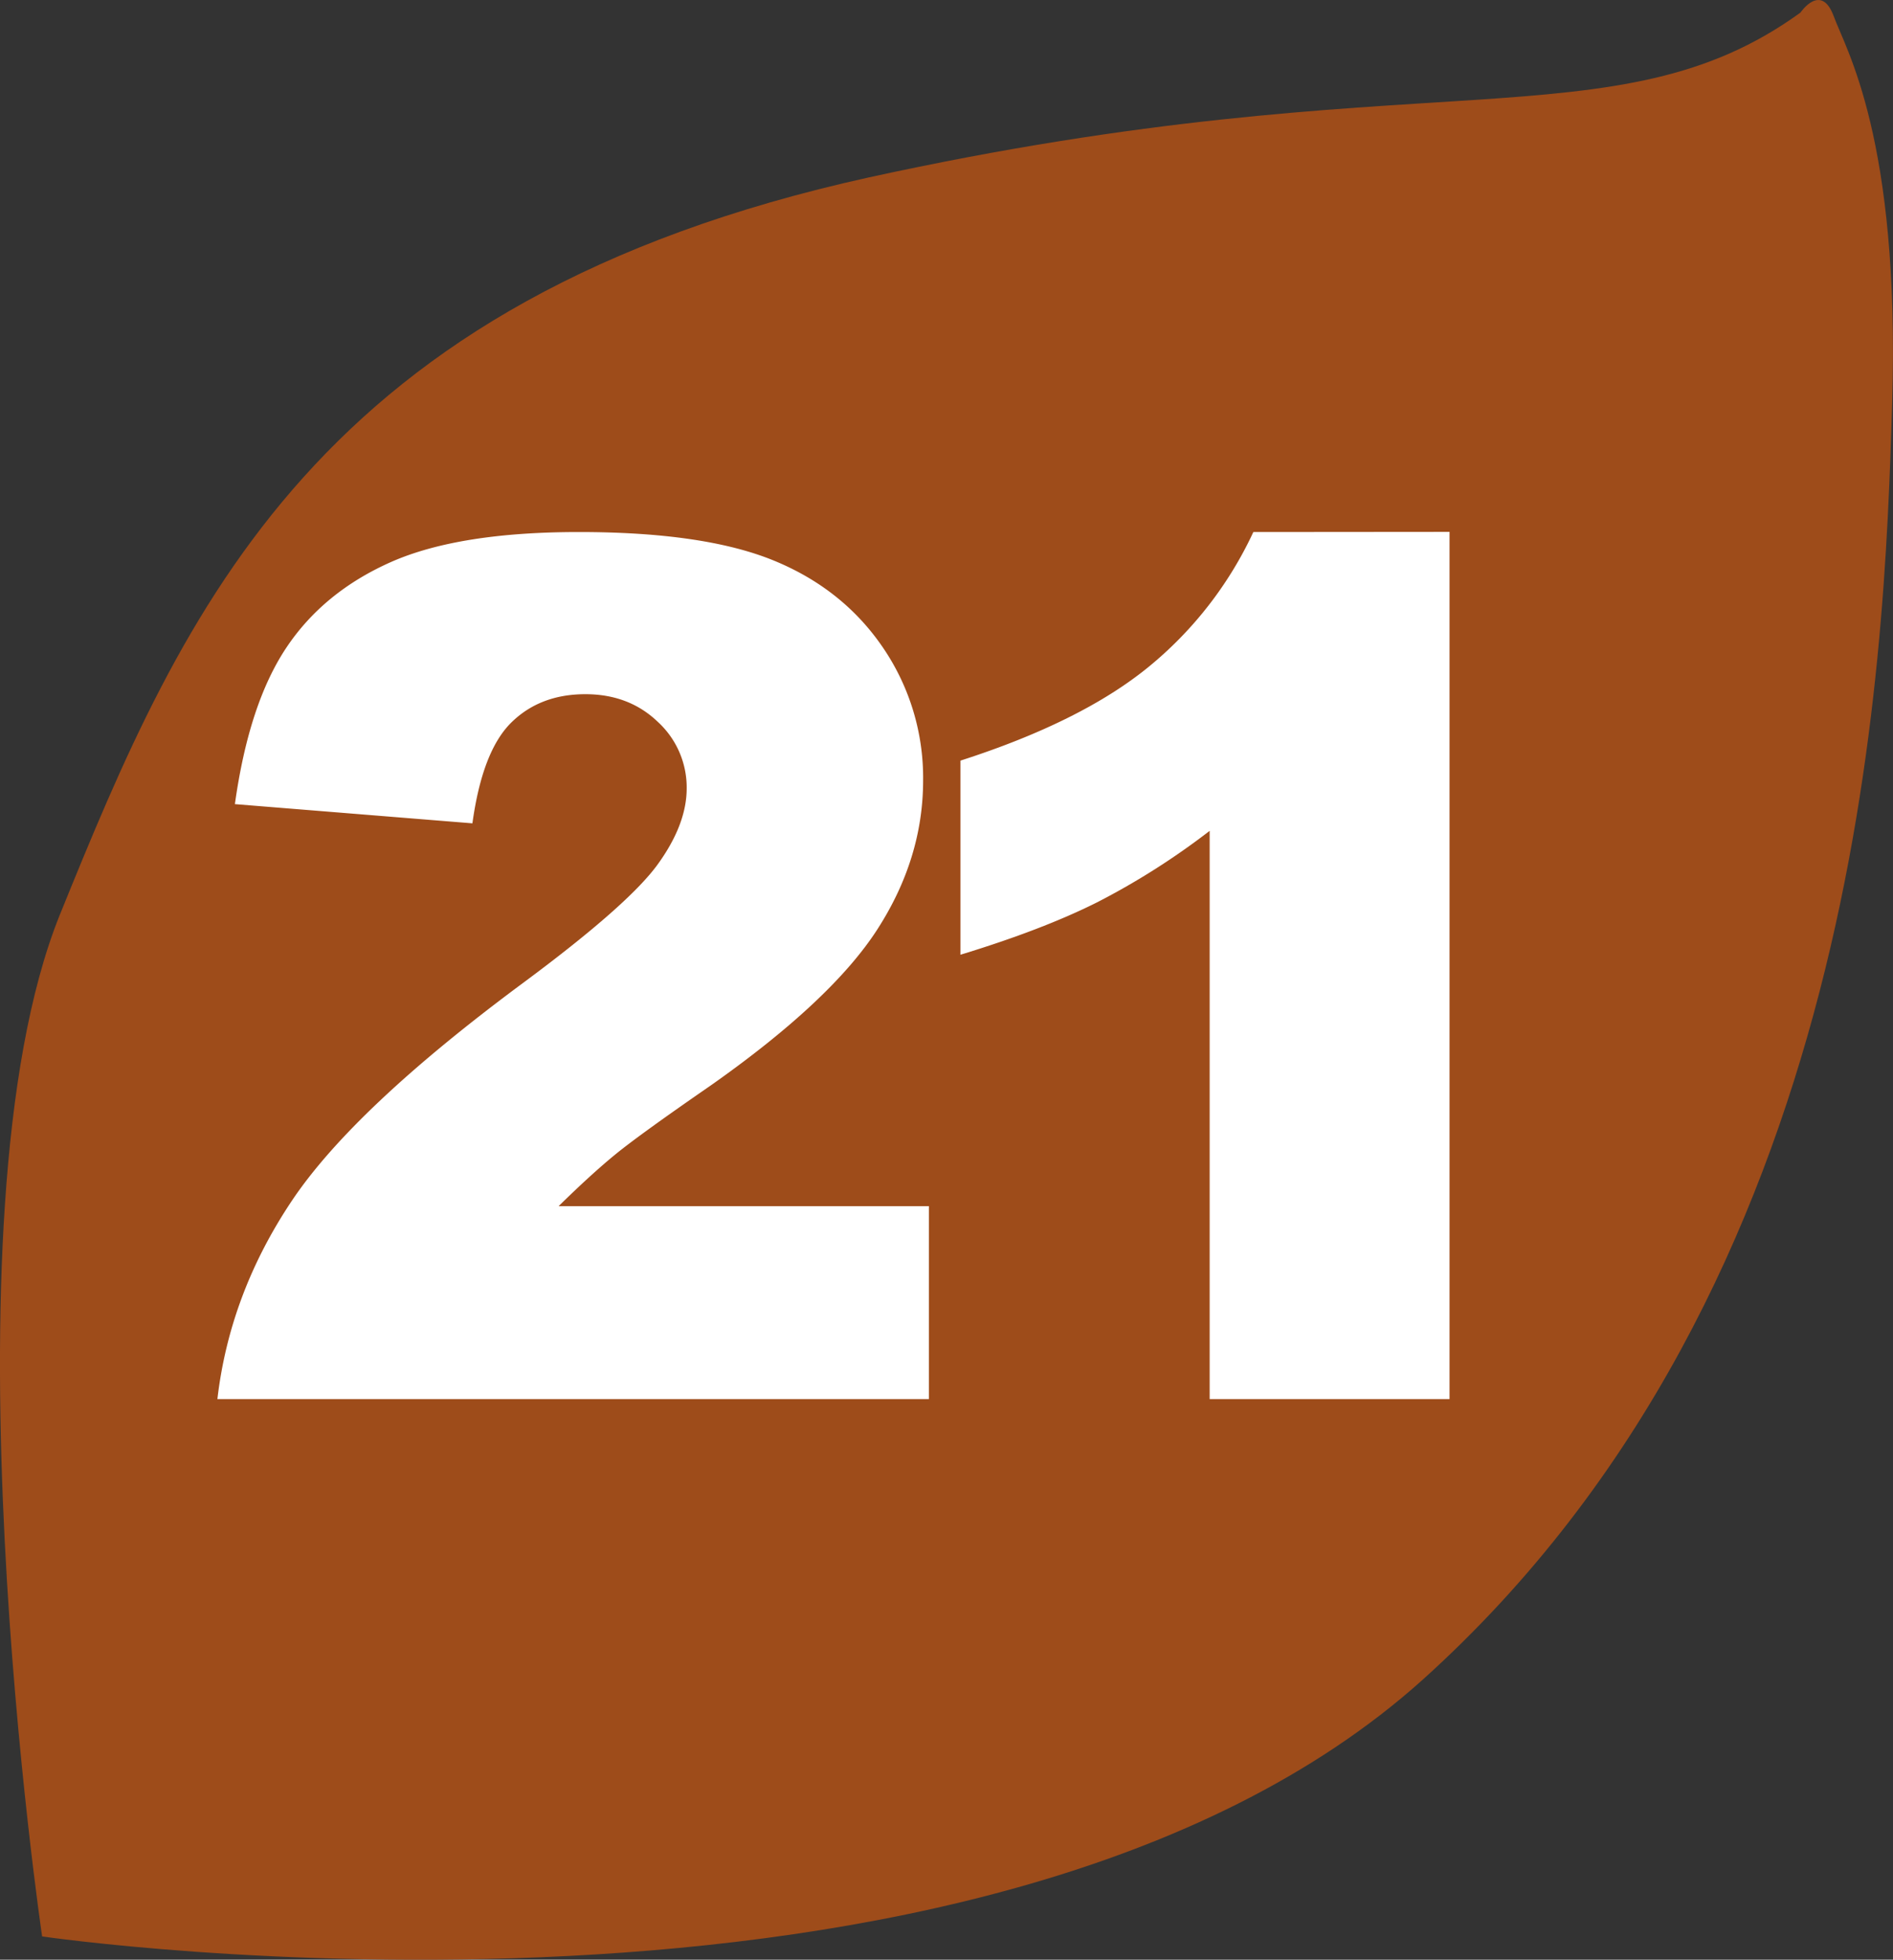
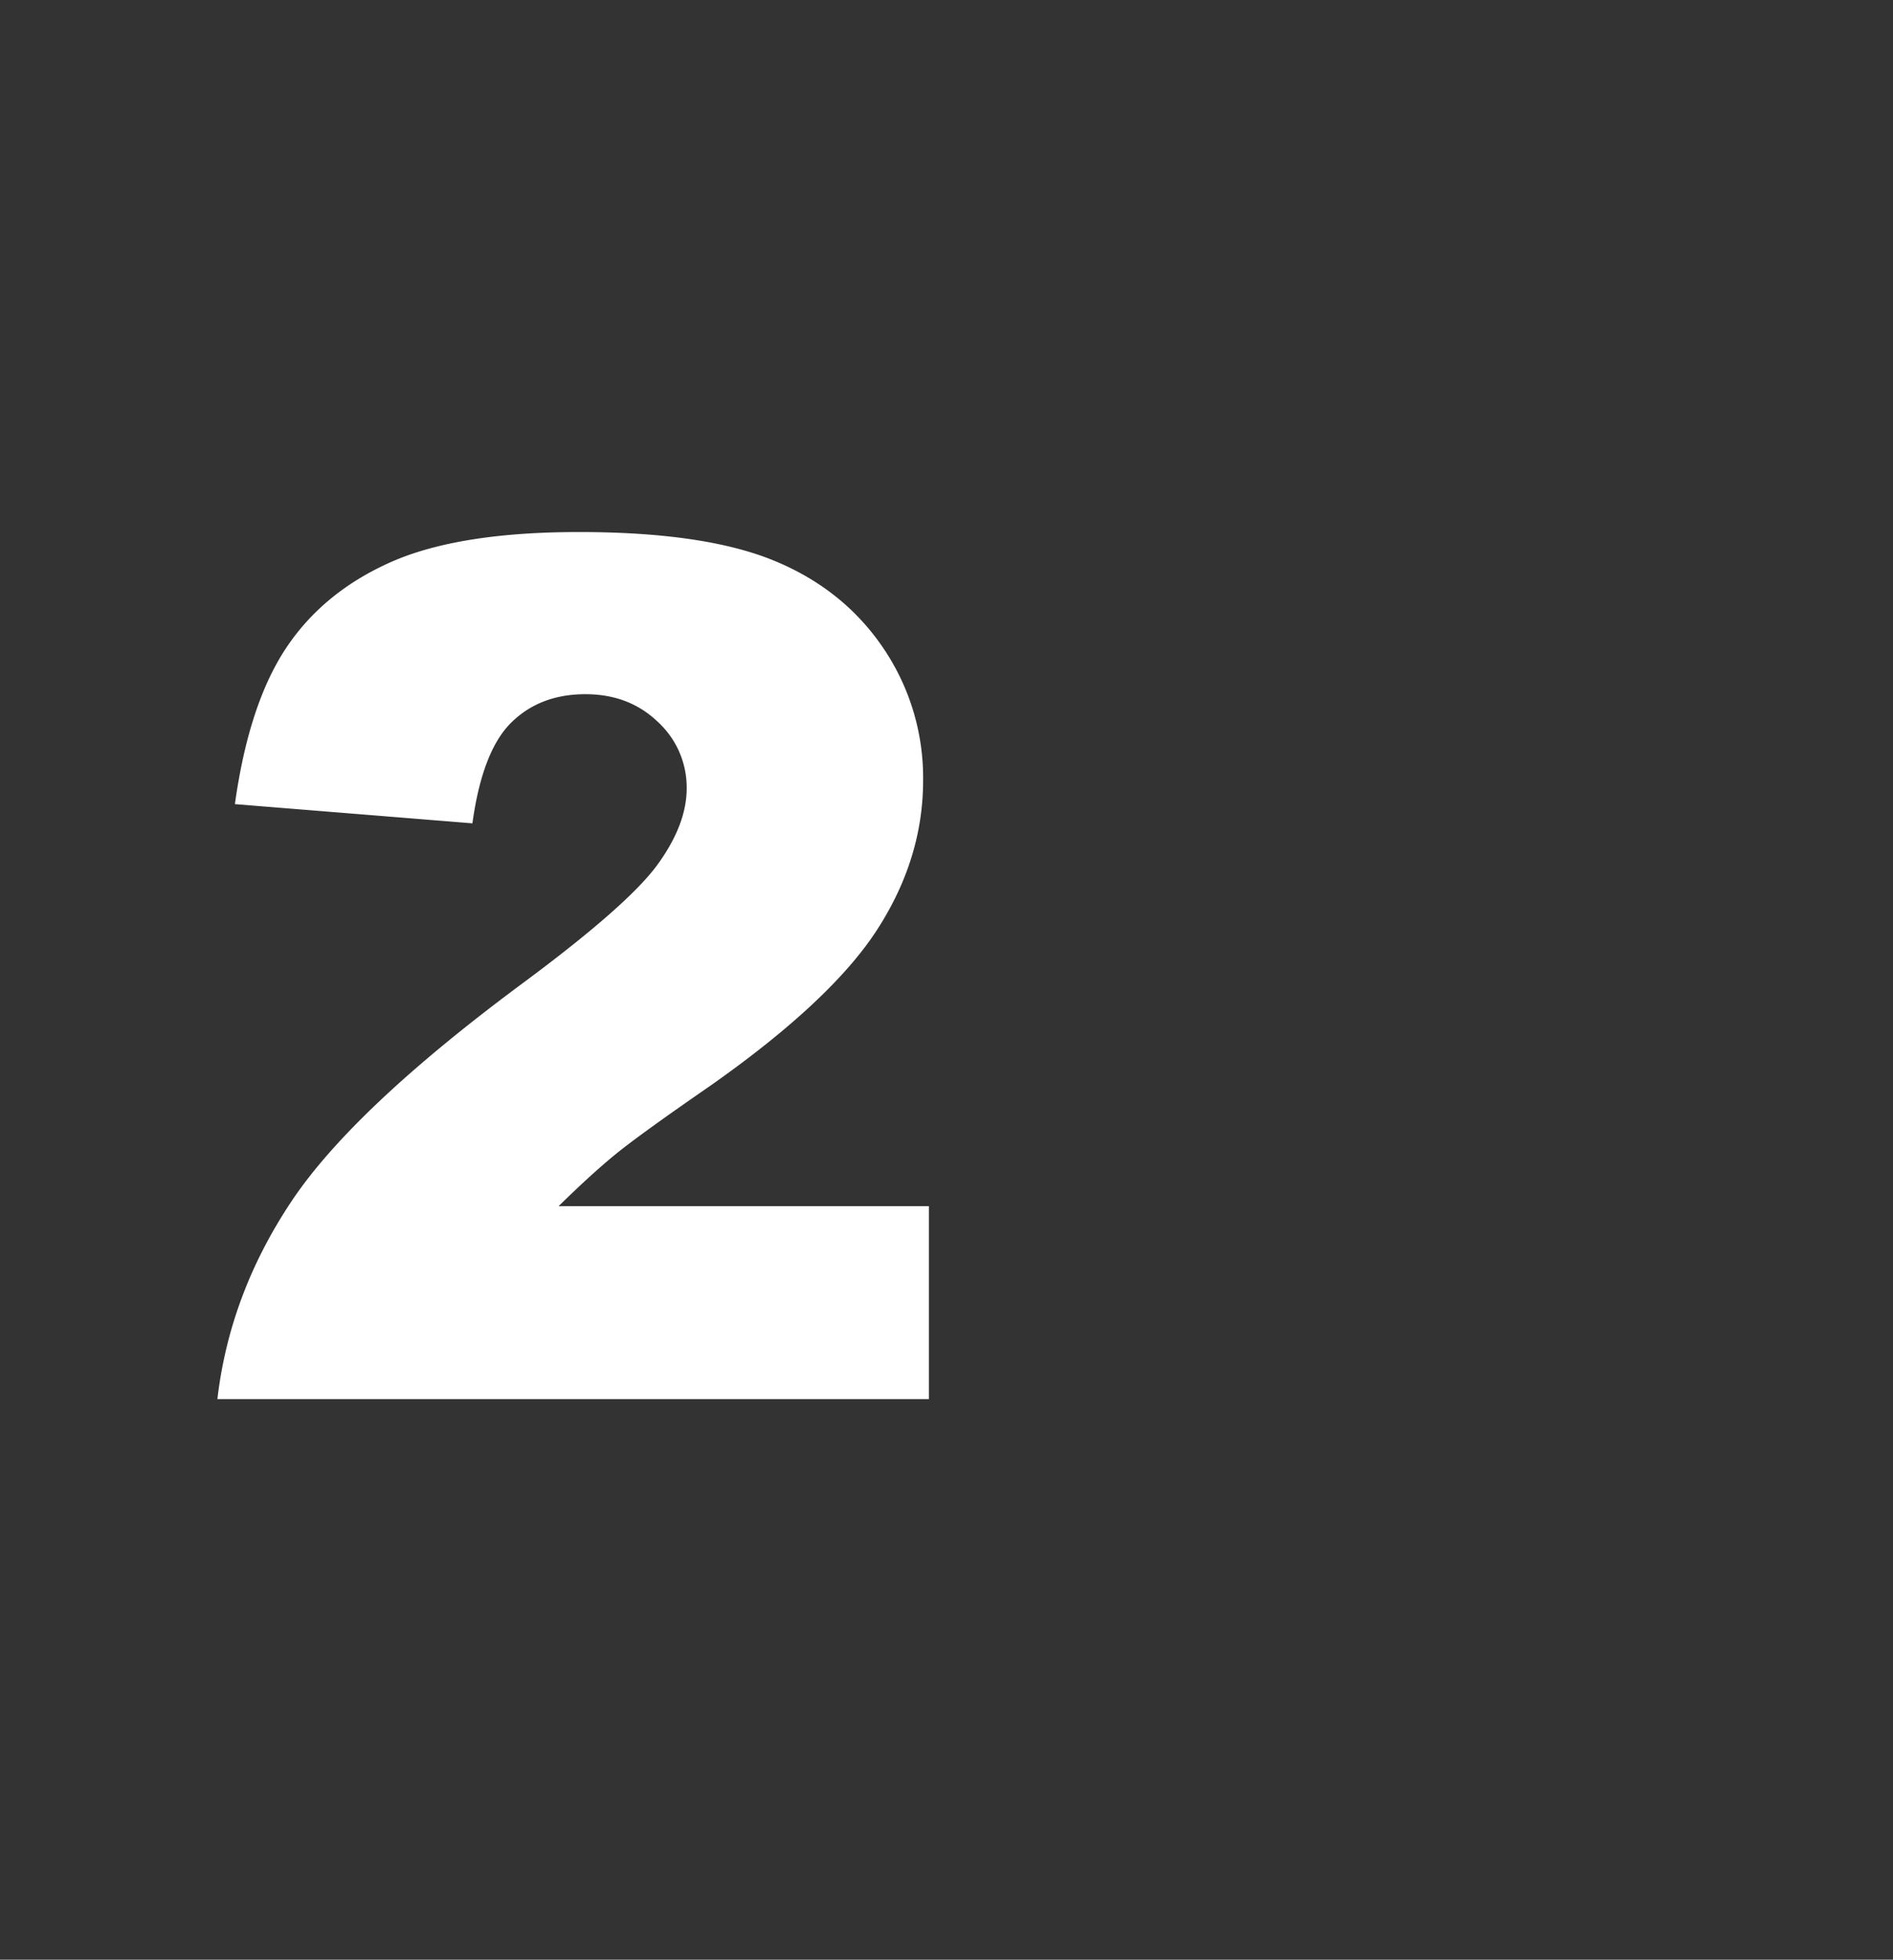
<svg xmlns="http://www.w3.org/2000/svg" id="Calque_1" data-name="Calque 1" viewBox="0 0 570.25 590">
  <rect x="0" y="0" width="570.25" height="590" fill="#333333" stroke="none" />
  <defs>
    <style>.cls-1{fill:#9e4c1a;}.cls-2{fill:#fff;}</style>
  </defs>
-   <path class="cls-1" d="M12.69,583S-19.14,367.65,18,275.47C55.37,183.39,95.12,90.18,261.75,53.41,428.11,17,486.4,44.3,542.36,3.8c0,0,6.18-9.17,10,1C555.92,14.7,572.4,41.54,570,121.25s-8.84,265-141.31,384.35C296.51,624.51,12.69,583,12.69,583" />
  <path class="cls-2" d="M279.82,421.22H65.49q3.69-31.68,22.37-59.62t70.06-65.93q31.4-23.3,40.17-35.38t8.77-22.94a26.8,26.8,0,0,0-8.68-20Q189.49,209,176.34,209q-13.68,0-22.36,8.58t-11.67,30.3l-71.55-5.78q4.2-30.12,15.43-47t31.66-25.92q20.43-9,56.56-9,37.71,0,58.67,8.58t33,26.35a69.54,69.54,0,0,1,12,39.84q0,23.47-13.77,44.83t-50.08,46.93q-21.57,14.89-28.85,20.84t-17.1,15.59H279.82Z" />
-   <path class="cls-2" d="M436.66,160.13V421.22H364.4V250.14a220.16,220.16,0,0,1-33.94,21.54q-16.4,8.22-41.13,15.76V229q36.48-11.73,56.65-28.2a115.09,115.09,0,0,0,31.58-40.62Z" />
</svg>